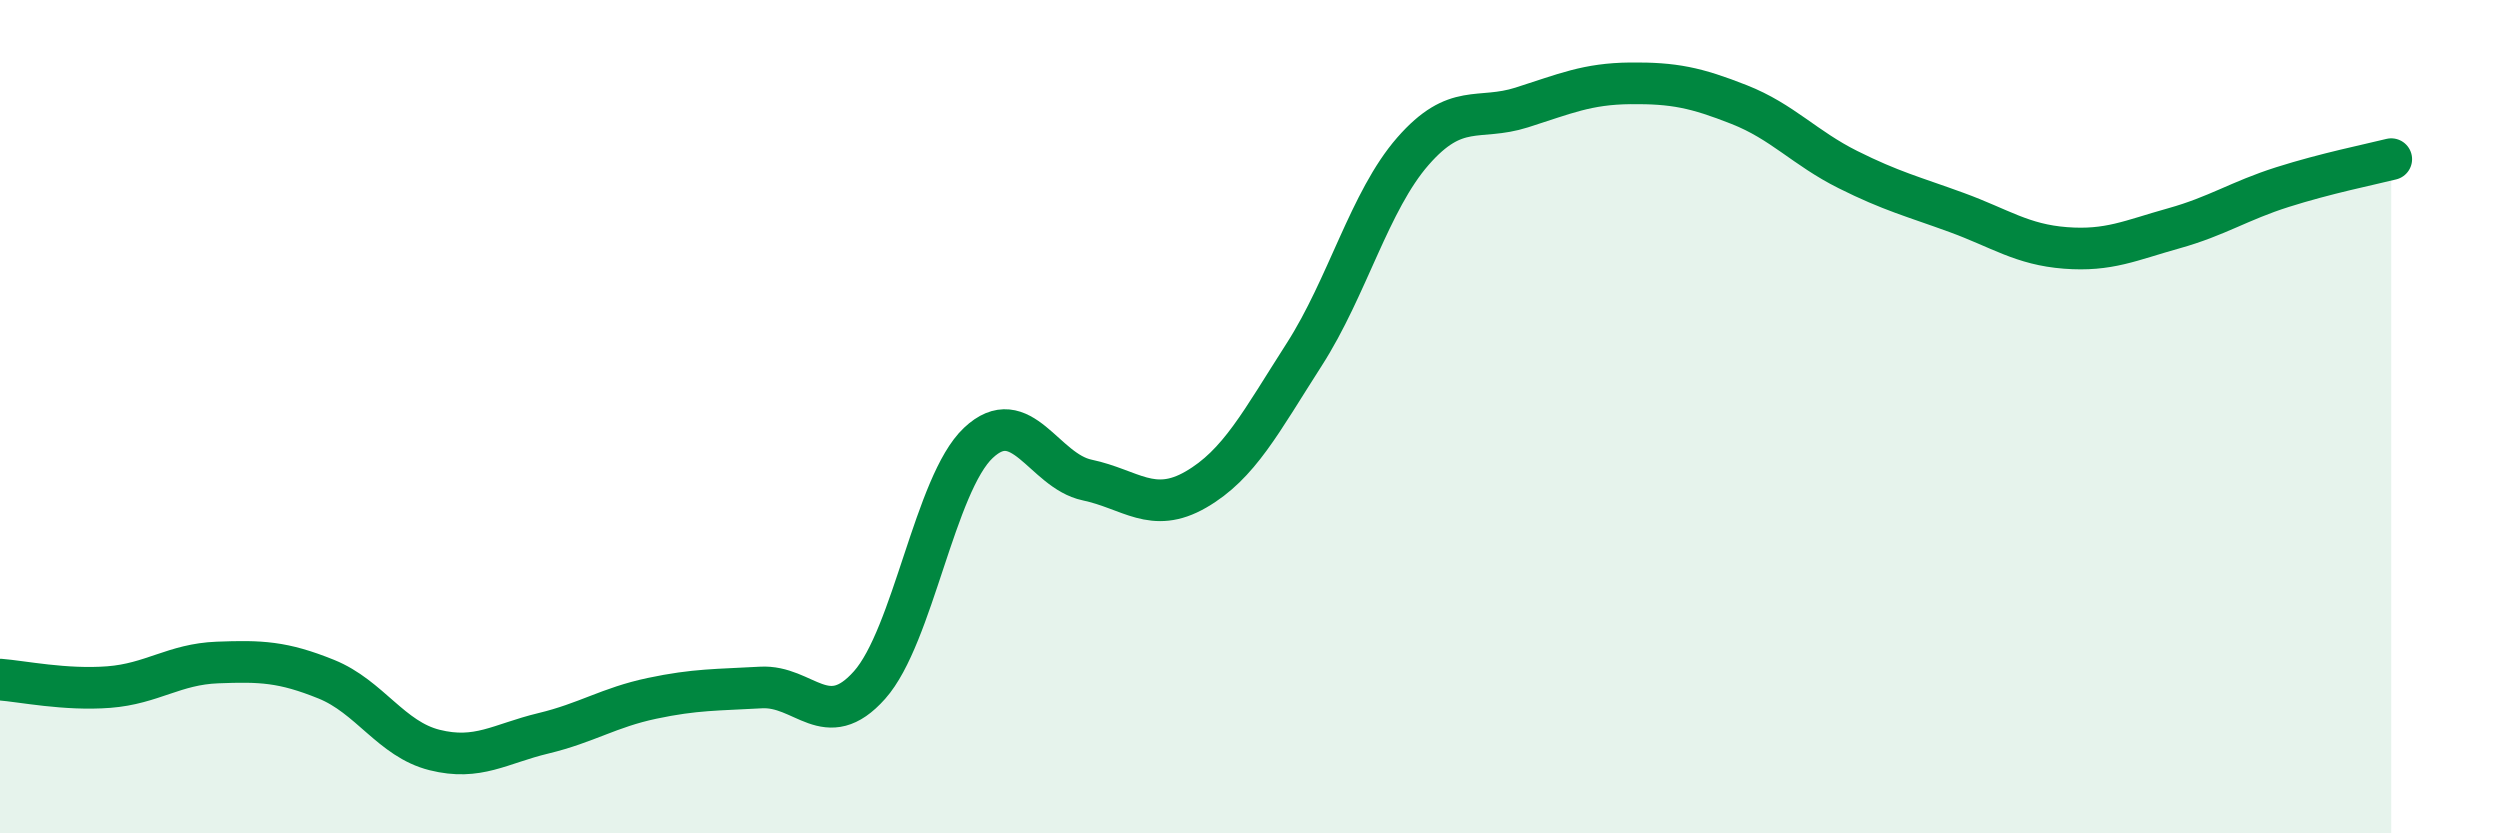
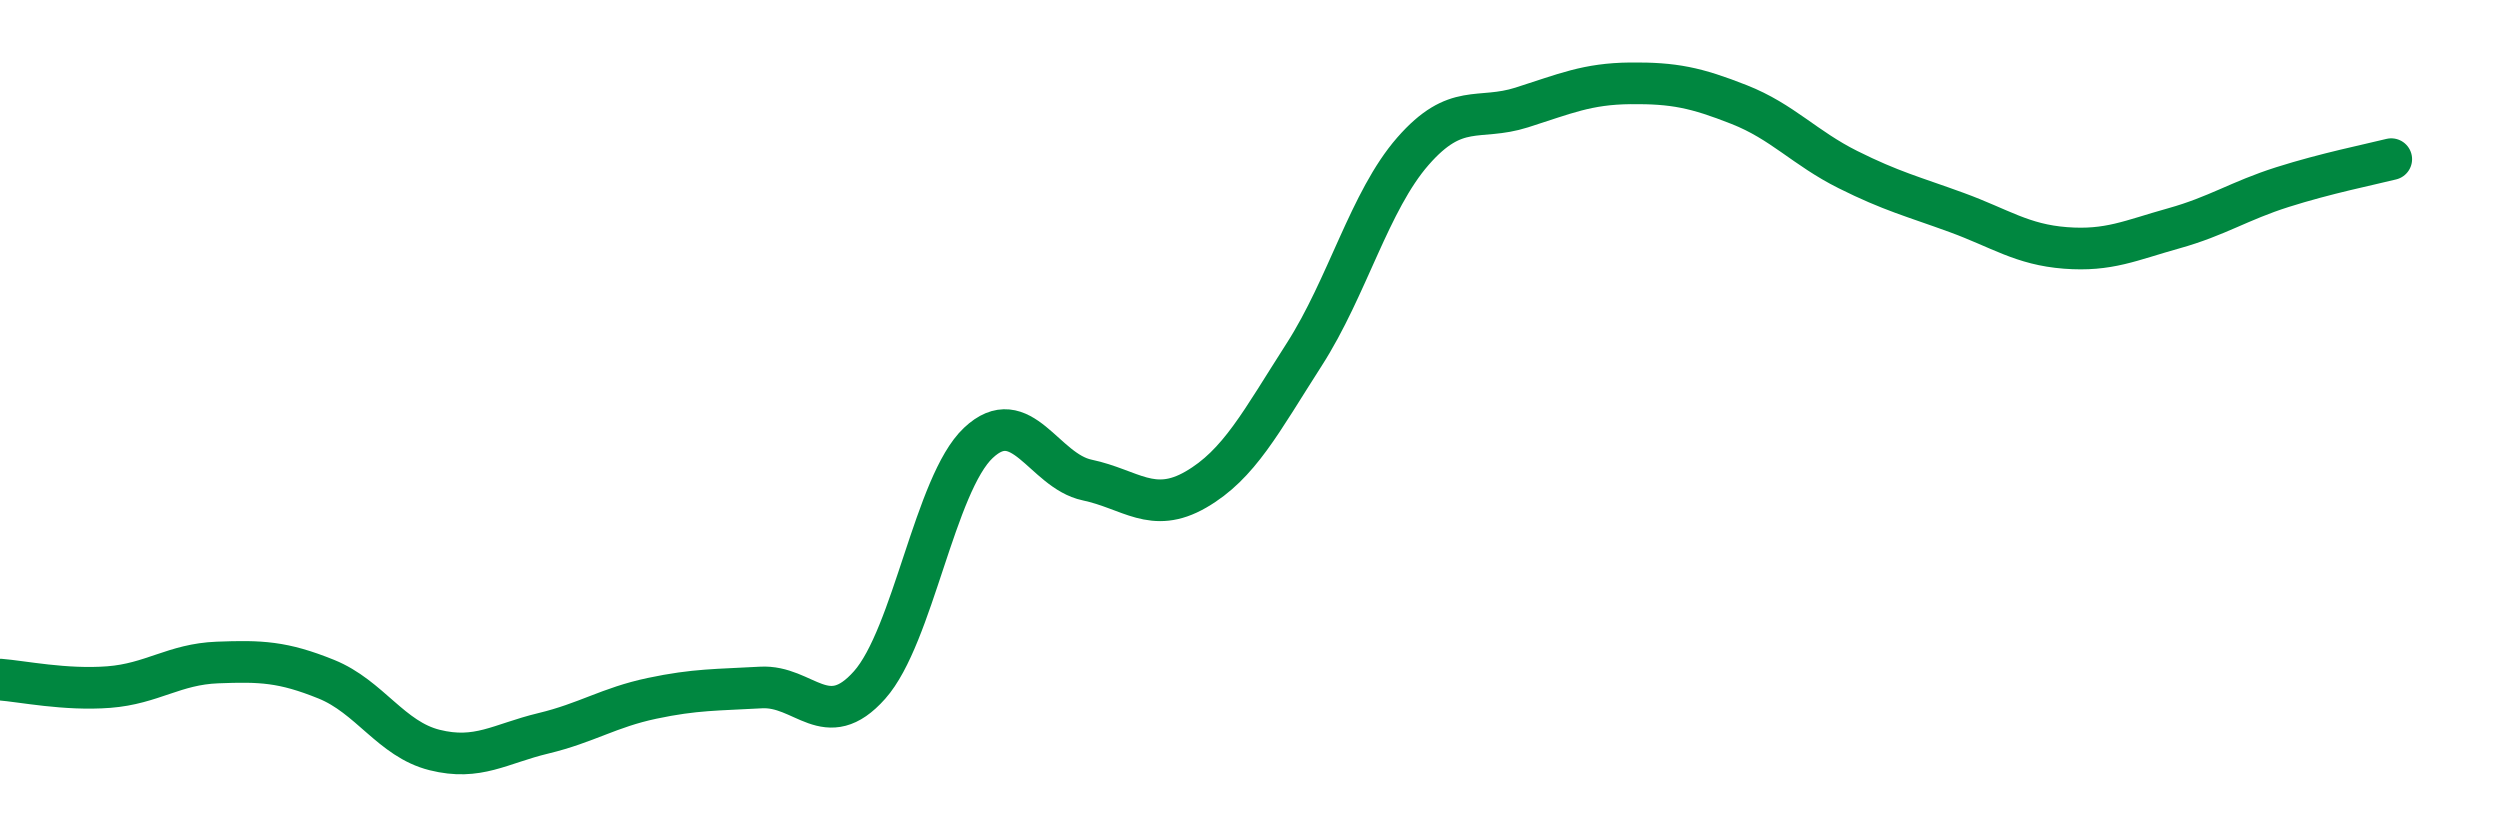
<svg xmlns="http://www.w3.org/2000/svg" width="60" height="20" viewBox="0 0 60 20">
-   <path d="M 0,16.31 C 0.52,16.35 1.57,16.57 2.61,16.49 C 3.65,16.41 4.18,15.94 5.22,15.9 C 6.26,15.86 6.79,15.88 7.83,16.3 C 8.87,16.72 9.39,17.74 10.43,18 C 11.47,18.26 12,17.85 13.04,17.6 C 14.08,17.35 14.61,16.98 15.65,16.76 C 16.69,16.54 17.22,16.56 18.26,16.5 C 19.3,16.44 19.83,17.61 20.87,16.44 C 21.91,15.27 22.44,11.61 23.48,10.63 C 24.52,9.65 25.05,11.3 26.09,11.52 C 27.13,11.74 27.66,12.35 28.7,11.75 C 29.74,11.15 30.26,10.13 31.3,8.51 C 32.34,6.89 32.87,4.82 33.91,3.63 C 34.95,2.44 35.48,2.91 36.52,2.58 C 37.56,2.25 38.09,2.01 39.13,2 C 40.17,1.99 40.7,2.1 41.74,2.51 C 42.78,2.92 43.31,3.55 44.35,4.07 C 45.39,4.59 45.92,4.72 46.96,5.1 C 48,5.48 48.53,5.87 49.57,5.95 C 50.61,6.03 51.13,5.77 52.17,5.48 C 53.21,5.19 53.74,4.82 54.78,4.49 C 55.82,4.16 56.87,3.95 57.39,3.82L57.39 20L0 20Z" fill="#008740" opacity="0.1" stroke-linecap="round" stroke-linejoin="round" />
  <path d="M 0,16.31 C 0.52,16.35 1.57,16.57 2.61,16.49 C 3.65,16.41 4.18,15.94 5.22,15.9 C 6.26,15.86 6.79,15.88 7.83,16.3 C 8.87,16.72 9.39,17.74 10.43,18 C 11.47,18.26 12,17.85 13.04,17.6 C 14.08,17.35 14.61,16.98 15.65,16.76 C 16.69,16.54 17.22,16.56 18.26,16.5 C 19.3,16.44 19.83,17.61 20.87,16.44 C 21.91,15.27 22.44,11.61 23.48,10.63 C 24.52,9.65 25.05,11.3 26.09,11.52 C 27.13,11.74 27.66,12.35 28.7,11.75 C 29.74,11.15 30.26,10.13 31.3,8.51 C 32.34,6.89 32.87,4.82 33.91,3.63 C 34.95,2.44 35.48,2.91 36.52,2.58 C 37.56,2.25 38.09,2.01 39.13,2 C 40.17,1.99 40.7,2.1 41.74,2.51 C 42.78,2.92 43.31,3.55 44.35,4.07 C 45.39,4.59 45.92,4.72 46.96,5.1 C 48,5.48 48.53,5.87 49.57,5.95 C 50.61,6.03 51.13,5.77 52.17,5.48 C 53.21,5.19 53.74,4.82 54.78,4.49 C 55.82,4.16 56.87,3.95 57.39,3.82" stroke="#008740" stroke-width="1" fill="none" stroke-linecap="round" stroke-linejoin="round" />
</svg>